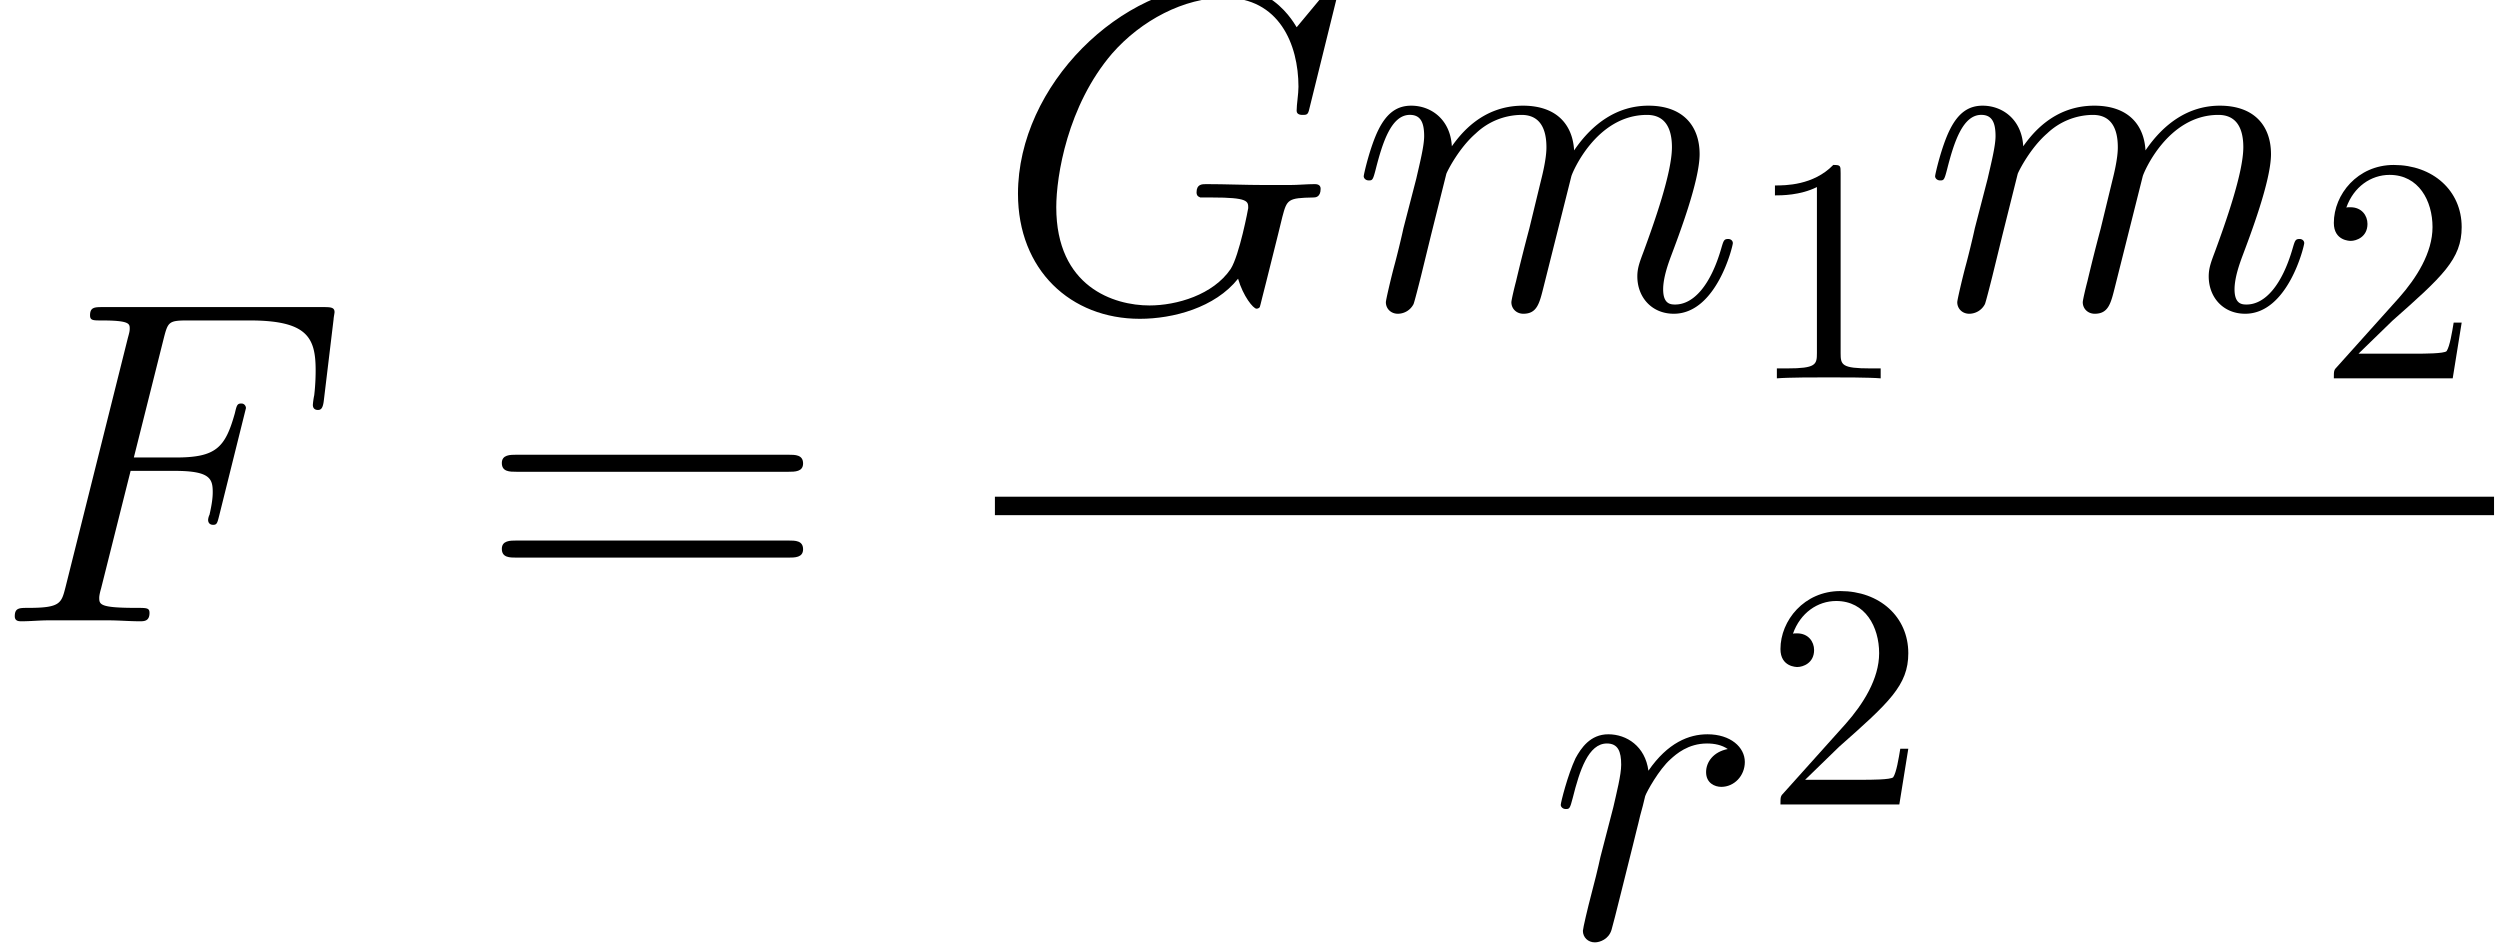
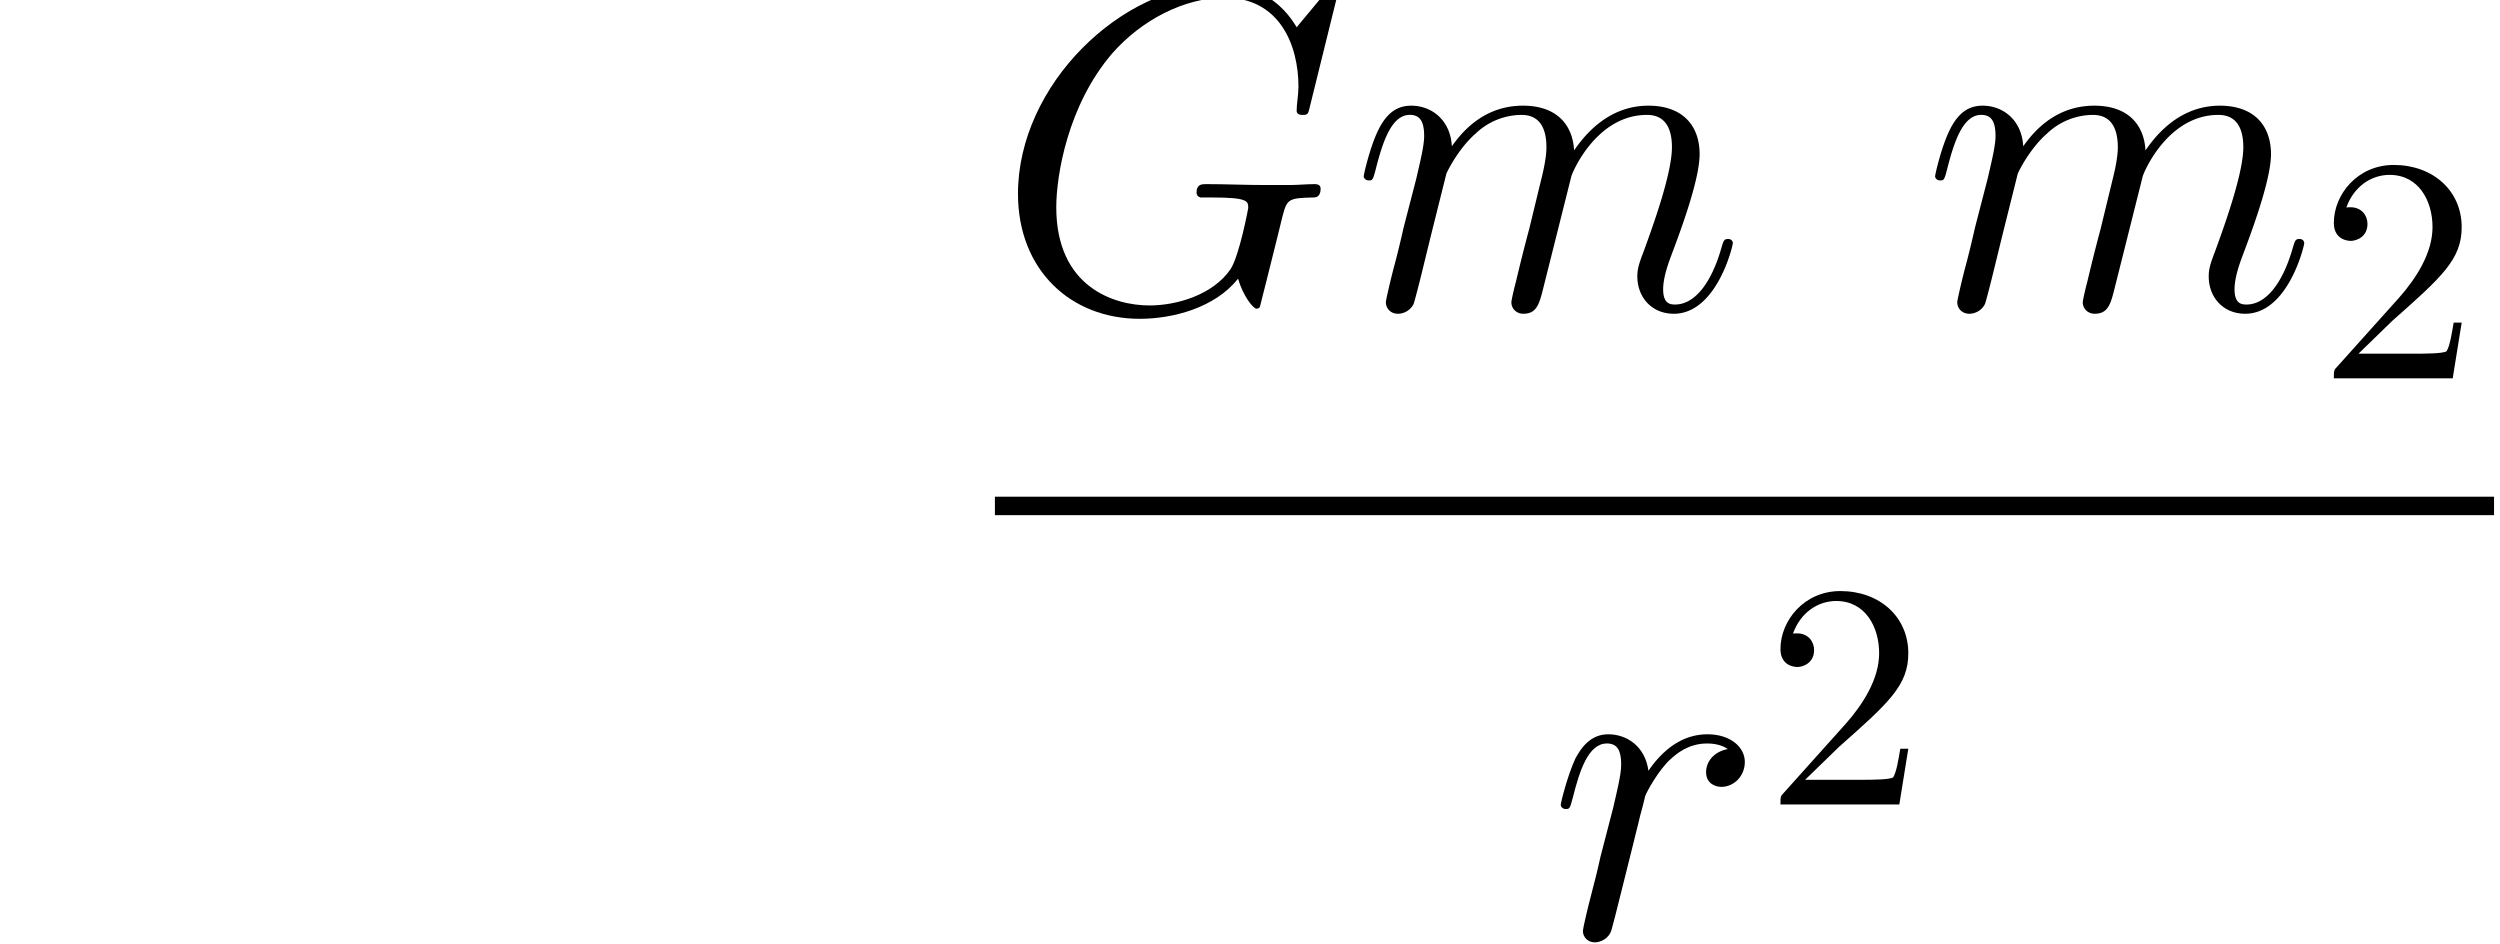
<svg xmlns="http://www.w3.org/2000/svg" xmlns:xlink="http://www.w3.org/1999/xlink" height="44.22" viewBox="0 0 87.856 33.165" width="117.142">
  <defs>
-     <path d="M4.277-4.694h1.382c1.095 0 1.181.244 1.181.662 0 .187-.029.389-.1.706a.437.437 0 0 0-.044.158c0 .1.058.158.158.158.116 0 .13-.057.188-.288l.835-3.355c0-.057-.043-.144-.144-.144-.13 0-.144.058-.202.303-.302 1.08-.59 1.382-1.843 1.382h-1.31l.936-3.73c.13-.504.158-.547.748-.547h1.93c1.8 0 2.06.533 2.06 1.555 0 .087 0 .404-.044.778a2.185 2.185 0 0 0-.043.302c0 .116.072.159.158.159.101 0 .159-.058.187-.317l.303-2.52c0-.043.029-.187.029-.216 0-.158-.13-.158-.39-.158H3.428c-.273 0-.417 0-.417.259 0 .158.1.158.345.158.893 0 .893.101.893.26 0 .071-.014.129-.058.287L2.246-1.066c-.13.504-.158.648-1.166.648-.274 0-.418 0-.418.26C.662 0 .792 0 .878 0c.274 0 .562-.029.836-.029h1.872c.316 0 .662.029.979.029.13 0 .302 0 .302-.26 0-.158-.086-.158-.403-.158-1.138 0-1.166-.1-1.166-.316 0-.072.028-.188.057-.288l.922-3.672z" id="a" />
    <path d="M10.742-10.008c0-.13-.1-.13-.13-.13s-.086 0-.2.144l-.994 1.196c-.072-.116-.36-.62-.922-.95-.62-.39-1.238-.39-1.454-.39C3.96-10.138.72-6.998.72-3.6.72-1.224 2.362.302 4.522.302c1.036 0 2.347-.345 3.067-1.252.158.547.475.936.576.936.072 0 .086-.044.1-.044.015-.028.13-.532.202-.792l.23-.921c.116-.475.173-.677.274-1.109.144-.547.173-.59.965-.605.058 0 .23 0 .23-.273 0-.144-.144-.144-.187-.144-.245 0-.518.028-.777.028h-.778c-.605 0-1.238-.028-1.829-.028-.13 0-.302 0-.302.259 0 .144.115.144.115.158h.36c1.138 0 1.138.115 1.138.331 0 .015-.274 1.47-.548 1.901-.547.807-1.684 1.138-2.534 1.138-1.109 0-2.909-.576-2.909-3.067 0-.965.346-3.168 1.743-4.796C4.565-9.014 5.904-9.72 7.17-9.72c1.7 0 2.304 1.454 2.304 2.78 0 .23-.057.546-.057.748 0 .13.144.13.187.13.158 0 .173-.015.23-.274l.907-3.672z" id="c" />
    <path d="M2.966-4.22c.03-.086.39-.806.922-1.266a2.09 2.09 0 0 1 1.426-.576c.576 0 .777.432.777 1.008 0 .086 0 .374-.173 1.05l-.36 1.484a56.7 56.7 0 0 0-.417 1.656c-.058.216-.144.59-.144.648 0 .202.158.36.374.36.432 0 .504-.331.634-.85l.864-3.441c.029-.115.777-1.915 2.361-1.915.576 0 .778.432.778 1.008 0 .806-.562 2.376-.878 3.24-.13.345-.202.532-.202.792 0 .648.446 1.166 1.138 1.166 1.339 0 1.843-2.117 1.843-2.203 0-.072-.058-.13-.144-.13-.13 0-.144.043-.216.288-.331 1.152-.864 1.757-1.44 1.757-.144 0-.375-.014-.375-.475 0-.375.173-.835.23-.994.26-.691.908-2.39.908-3.225 0-.864-.504-1.512-1.598-1.512-.965 0-1.743.547-2.319 1.396-.043-.777-.518-1.396-1.598-1.396-1.282 0-1.959.907-2.218 1.267-.043-.821-.633-1.267-1.267-1.267-.418 0-.749.201-1.022.748-.26.519-.461 1.397-.461 1.455s.057.13.158.13c.115 0 .13-.015.216-.346.216-.85.49-1.7 1.066-1.7.331 0 .446.231.446.663 0 .317-.144.878-.245 1.325L1.627-2.52c-.057.274-.216.922-.288 1.18-.1.375-.259 1.052-.259 1.124 0 .202.158.36.374.36a.553.553 0 0 0 .49-.302c.029-.072.158-.576.23-.864l.317-1.296.475-1.901z" id="d" />
    <path d="M5.602-5.89c-.447.087-.677.404-.677.72 0 .346.273.461.475.461.403 0 .734-.345.734-.777 0-.461-.446-.864-1.166-.864-.576 0-1.238.259-1.843 1.137-.101-.763-.677-1.137-1.253-1.137-.562 0-.85.432-1.022.748-.245.519-.461 1.383-.461 1.455 0 .057.057.13.158.13.115 0 .13-.015.216-.346.216-.864.49-1.7 1.066-1.7.345 0 .446.245.446.663 0 .317-.144.878-.245 1.325L1.627-2.52c-.057.274-.216.922-.288 1.18-.1.375-.259 1.052-.259 1.124 0 .202.158.36.374.36.159 0 .432-.1.519-.389.043-.115.576-2.29.662-2.62.072-.317.159-.62.23-.937.058-.201.116-.432.159-.619.043-.13.432-.835.792-1.152.173-.158.547-.49 1.138-.49.23 0 .46.044.648.173z" id="g" />
-     <path d="M9.72-4.666c.202 0 .46 0 .46-.259 0-.273-.244-.273-.46-.273H1.238c-.201 0-.46 0-.46.259 0 .273.244.273.46.273H9.72zm0 2.679c.202 0 .46 0 .46-.26 0-.273-.244-.273-.46-.273H1.238c-.201 0-.46 0-.46.26 0 .273.244.273.46.273H9.72z" id="b" />
-     <path d="M2.94-6.4c0-.24 0-.26-.23-.26-.62.64-1.5.64-1.82.64v.31c.2 0 .79 0 1.31-.26v5.18c0 .36-.03.48-.93.48H.95V0c.35-.03 1.22-.03 1.62-.03s1.27 0 1.62.03v-.31h-.32c-.9 0-.93-.11-.93-.48V-6.4z" id="e" />
    <path d="M1.27-.77L2.33-1.8c1.56-1.38 2.16-1.92 2.16-2.92 0-1.14-.9-1.94-2.12-1.94C1.24-6.66.5-5.74.5-4.85c0 .56.5.56.53.56.17 0 .52-.12.52-.53 0-.26-.18-.52-.53-.52-.08 0-.1 0-.13.01.23-.65.77-1.02 1.35-1.02.91 0 1.34.81 1.34 1.63 0 .8-.5 1.59-1.05 2.21L.61-.37C.5-.26.5-.24.5 0h3.71l.28-1.74h-.25c-.05.3-.12.74-.22.89-.07.08-.73.08-.95.08h-1.8z" id="f" />
  </defs>
  <g transform="translate(-63.986 -61.02) scale(1.126)">
    <use x="56.625" xlink:href="#a" y="73.582" />
    <use x="71.71" xlink:href="#b" y="73.582" />
    <use x="87.877" xlink:href="#c" y="63.84" />
    <use x="98.999" xlink:href="#d" y="63.84" />
    <use x="111.332" xlink:href="#e" y="66" />
    <use x="116.832" xlink:href="#d" y="63.84" />
    <use x="129.165" xlink:href="#f" y="66" />
    <path d="M87.877 69.694h46.788v.576H87.877z" />
    <use x="105.148" xlink:href="#g" y="83.459" />
    <use x="111.894" xlink:href="#f" y="79.299" />
  </g>
</svg>